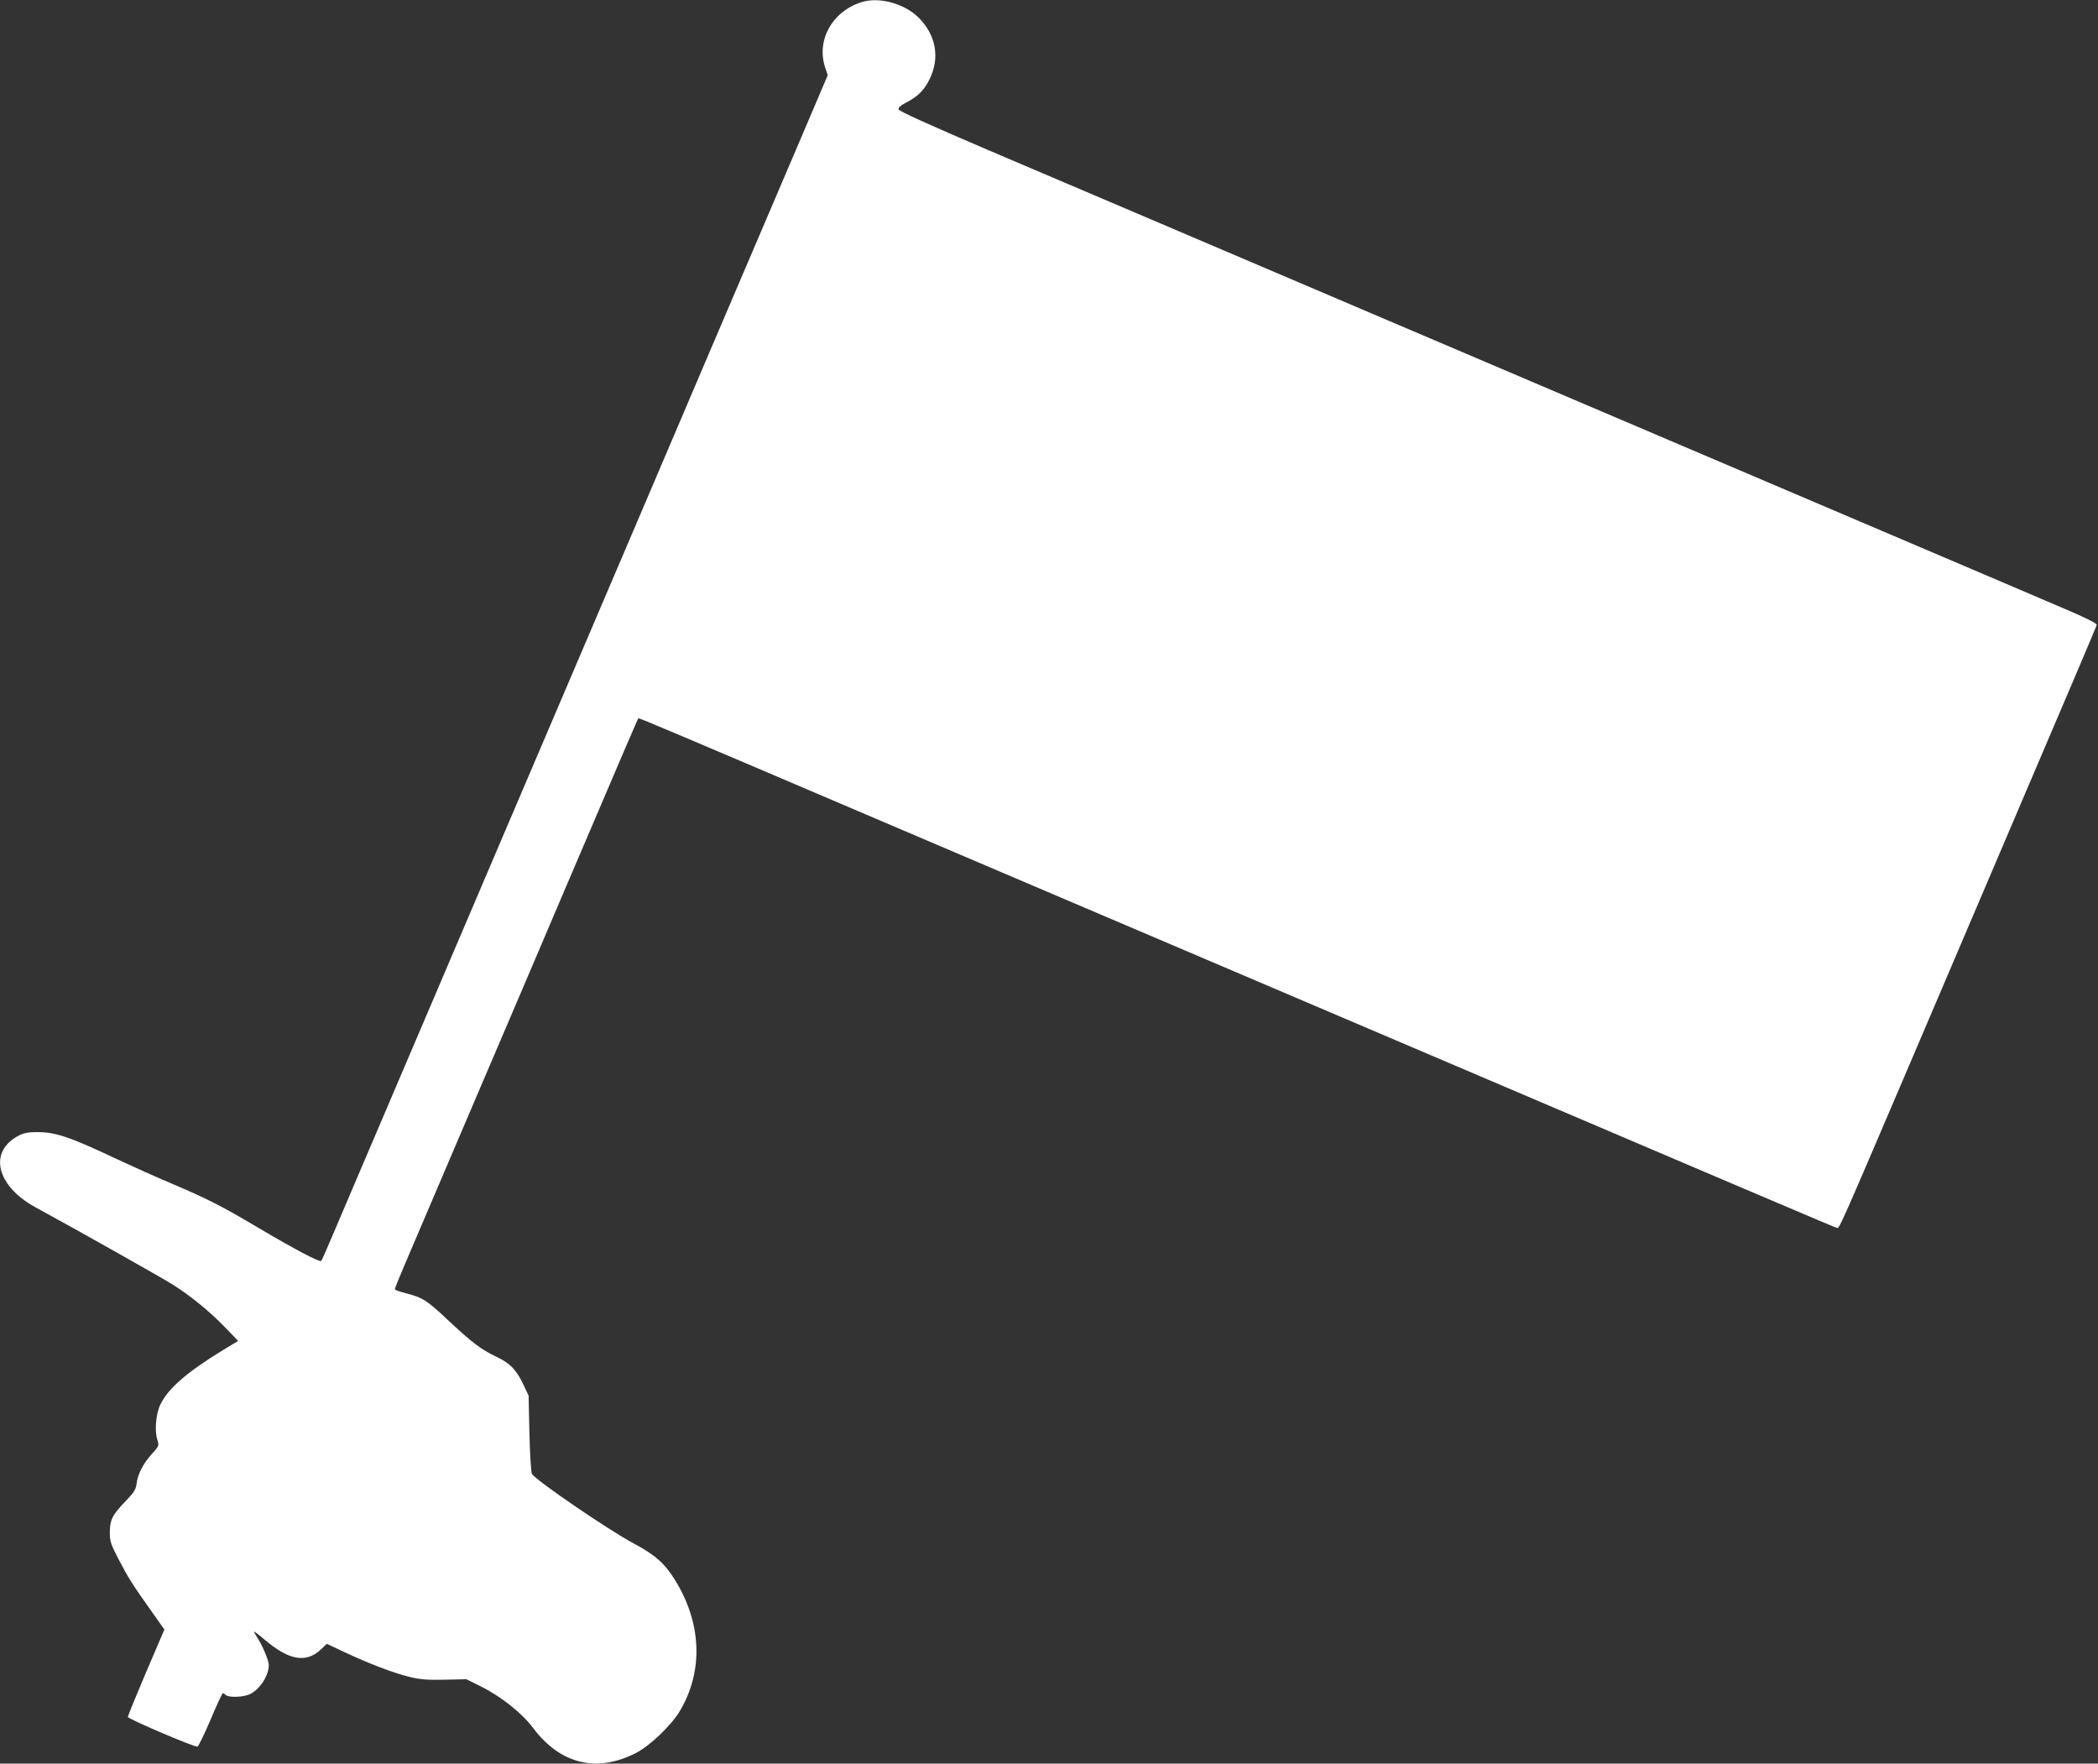
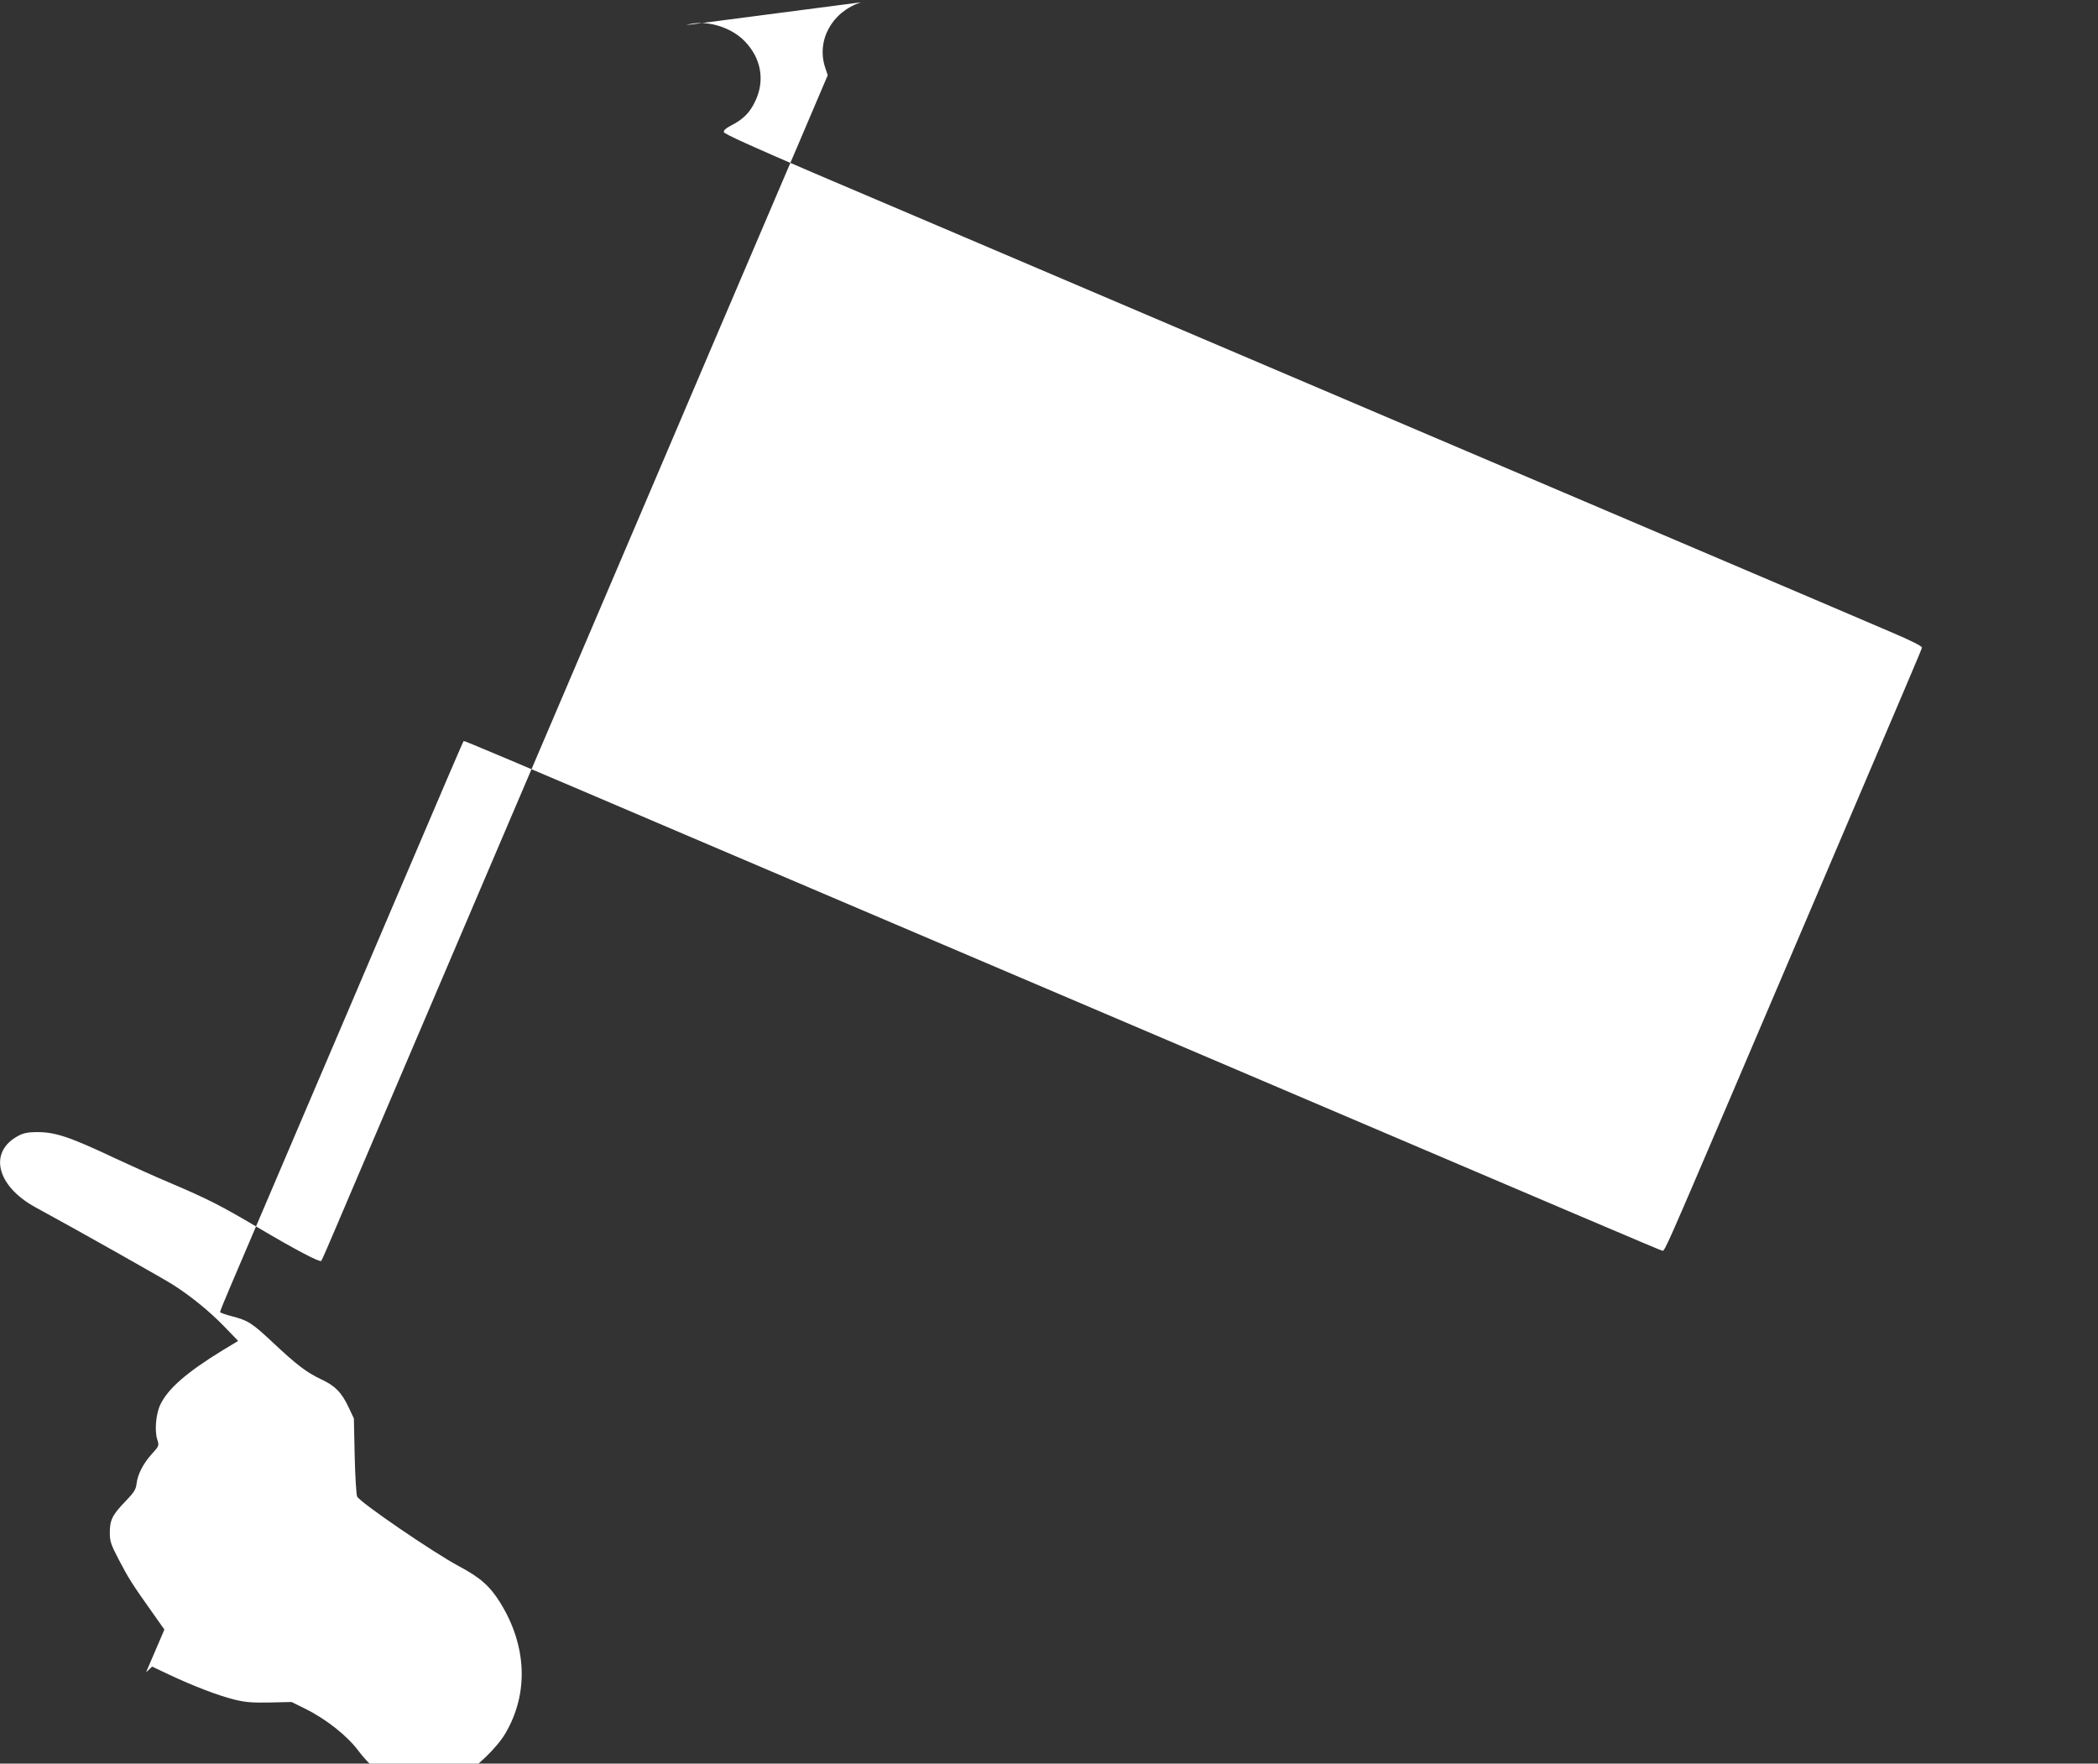
<svg xmlns="http://www.w3.org/2000/svg" version="1.0" width="1280pt" height="1076pt" viewBox="0 0 1280 1076" preserveAspectRatio="xMidYMid meet">
  <rect x="0" y="0" width="1280" height="1076" fill="#333333" stroke="none" />
  <g transform="translate(0,1076) scale(0.1,-0.1)" fill="#ffffff" stroke="none">
-     <path d="M5253 10746 c-178 -58 -274 -234 -218 -400 l15 -45 -190 -446 c-465 -1088 -589 -1378 -920 -2155 -333 -780 -466 -1091 -921 -2157 -105 -247 -262 -614 -349 -818 -87 -203 -244 -572 -350 -820 -106 -247 -228 -535 -273 -640 -44 -104 -83 -193 -87 -198 -9 -10 -164 72 -387 204 -219 130 -305 174 -528 269 -93 39 -246 108 -340 152 -284 134 -369 162 -485 161 -45 0 -77 -6 -105 -21 -187 -96 -139 -306 100 -437 256 -139 782 -436 840 -473 110 -70 223 -162 314 -256 l84 -87 -96 -58 c-217 -133 -331 -232 -378 -329 -28 -56 -37 -163 -19 -216 11 -35 11 -38 -33 -86 -54 -60 -87 -124 -94 -183 -4 -35 -16 -53 -68 -107 -79 -82 -95 -113 -95 -190 0 -54 6 -72 55 -166 59 -113 81 -148 201 -317 l77 -109 -112 -261 c-61 -144 -111 -266 -111 -272 0 -12 410 -187 425 -181 6 2 42 76 80 165 37 89 71 161 75 161 3 0 11 -5 17 -11 15 -15 90 -15 135 0 64 21 128 112 128 183 0 25 -35 111 -65 158 -14 22 -25 42 -25 45 0 4 30 -19 66 -50 148 -125 251 -143 341 -59 l37 35 106 -50 c144 -68 295 -126 395 -151 69 -17 108 -20 217 -18 l133 3 85 -42 c127 -63 254 -164 323 -256 167 -222 390 -275 631 -150 85 45 214 169 265 256 144 244 132 537 -33 801 -62 99 -121 151 -251 220 -155 83 -597 385 -620 424 -5 9 -12 121 -15 247 l-5 230 -33 70 c-43 90 -81 129 -167 169 -89 42 -149 88 -294 224 -129 121 -152 135 -252 161 -38 10 -70 21 -70 25 -1 4 29 78 66 164 37 86 225 526 417 977 193 451 436 1020 540 1265 377 883 459 1075 463 1078 3 3 287 -117 1390 -588 204 -87 615 -262 915 -390 300 -128 817 -348 1150 -490 3582 -1527 3842 -1638 3859 -1642 13 -3 28 31 411 927 87 204 316 741 510 1195 588 1378 659 1544 662 1558 2 8 -67 43 -192 96 -107 46 -683 292 -1280 546 -597 254 -1908 813 -2915 1242 -1007 429 -2075 885 -2375 1012 -369 158 -546 238 -548 249 -2 10 12 23 40 38 77 39 116 77 150 147 63 128 39 266 -64 371 -88 90 -246 133 -355 97z" />
+     <path d="M5253 10746 c-178 -58 -274 -234 -218 -400 l15 -45 -190 -446 c-465 -1088 -589 -1378 -920 -2155 -333 -780 -466 -1091 -921 -2157 -105 -247 -262 -614 -349 -818 -87 -203 -244 -572 -350 -820 -106 -247 -228 -535 -273 -640 -44 -104 -83 -193 -87 -198 -9 -10 -164 72 -387 204 -219 130 -305 174 -528 269 -93 39 -246 108 -340 152 -284 134 -369 162 -485 161 -45 0 -77 -6 -105 -21 -187 -96 -139 -306 100 -437 256 -139 782 -436 840 -473 110 -70 223 -162 314 -256 l84 -87 -96 -58 c-217 -133 -331 -232 -378 -329 -28 -56 -37 -163 -19 -216 11 -35 11 -38 -33 -86 -54 -60 -87 -124 -94 -183 -4 -35 -16 -53 -68 -107 -79 -82 -95 -113 -95 -190 0 -54 6 -72 55 -166 59 -113 81 -148 201 -317 l77 -109 -112 -261 l37 35 106 -50 c144 -68 295 -126 395 -151 69 -17 108 -20 217 -18 l133 3 85 -42 c127 -63 254 -164 323 -256 167 -222 390 -275 631 -150 85 45 214 169 265 256 144 244 132 537 -33 801 -62 99 -121 151 -251 220 -155 83 -597 385 -620 424 -5 9 -12 121 -15 247 l-5 230 -33 70 c-43 90 -81 129 -167 169 -89 42 -149 88 -294 224 -129 121 -152 135 -252 161 -38 10 -70 21 -70 25 -1 4 29 78 66 164 37 86 225 526 417 977 193 451 436 1020 540 1265 377 883 459 1075 463 1078 3 3 287 -117 1390 -588 204 -87 615 -262 915 -390 300 -128 817 -348 1150 -490 3582 -1527 3842 -1638 3859 -1642 13 -3 28 31 411 927 87 204 316 741 510 1195 588 1378 659 1544 662 1558 2 8 -67 43 -192 96 -107 46 -683 292 -1280 546 -597 254 -1908 813 -2915 1242 -1007 429 -2075 885 -2375 1012 -369 158 -546 238 -548 249 -2 10 12 23 40 38 77 39 116 77 150 147 63 128 39 266 -64 371 -88 90 -246 133 -355 97z" />
  </g>
</svg>